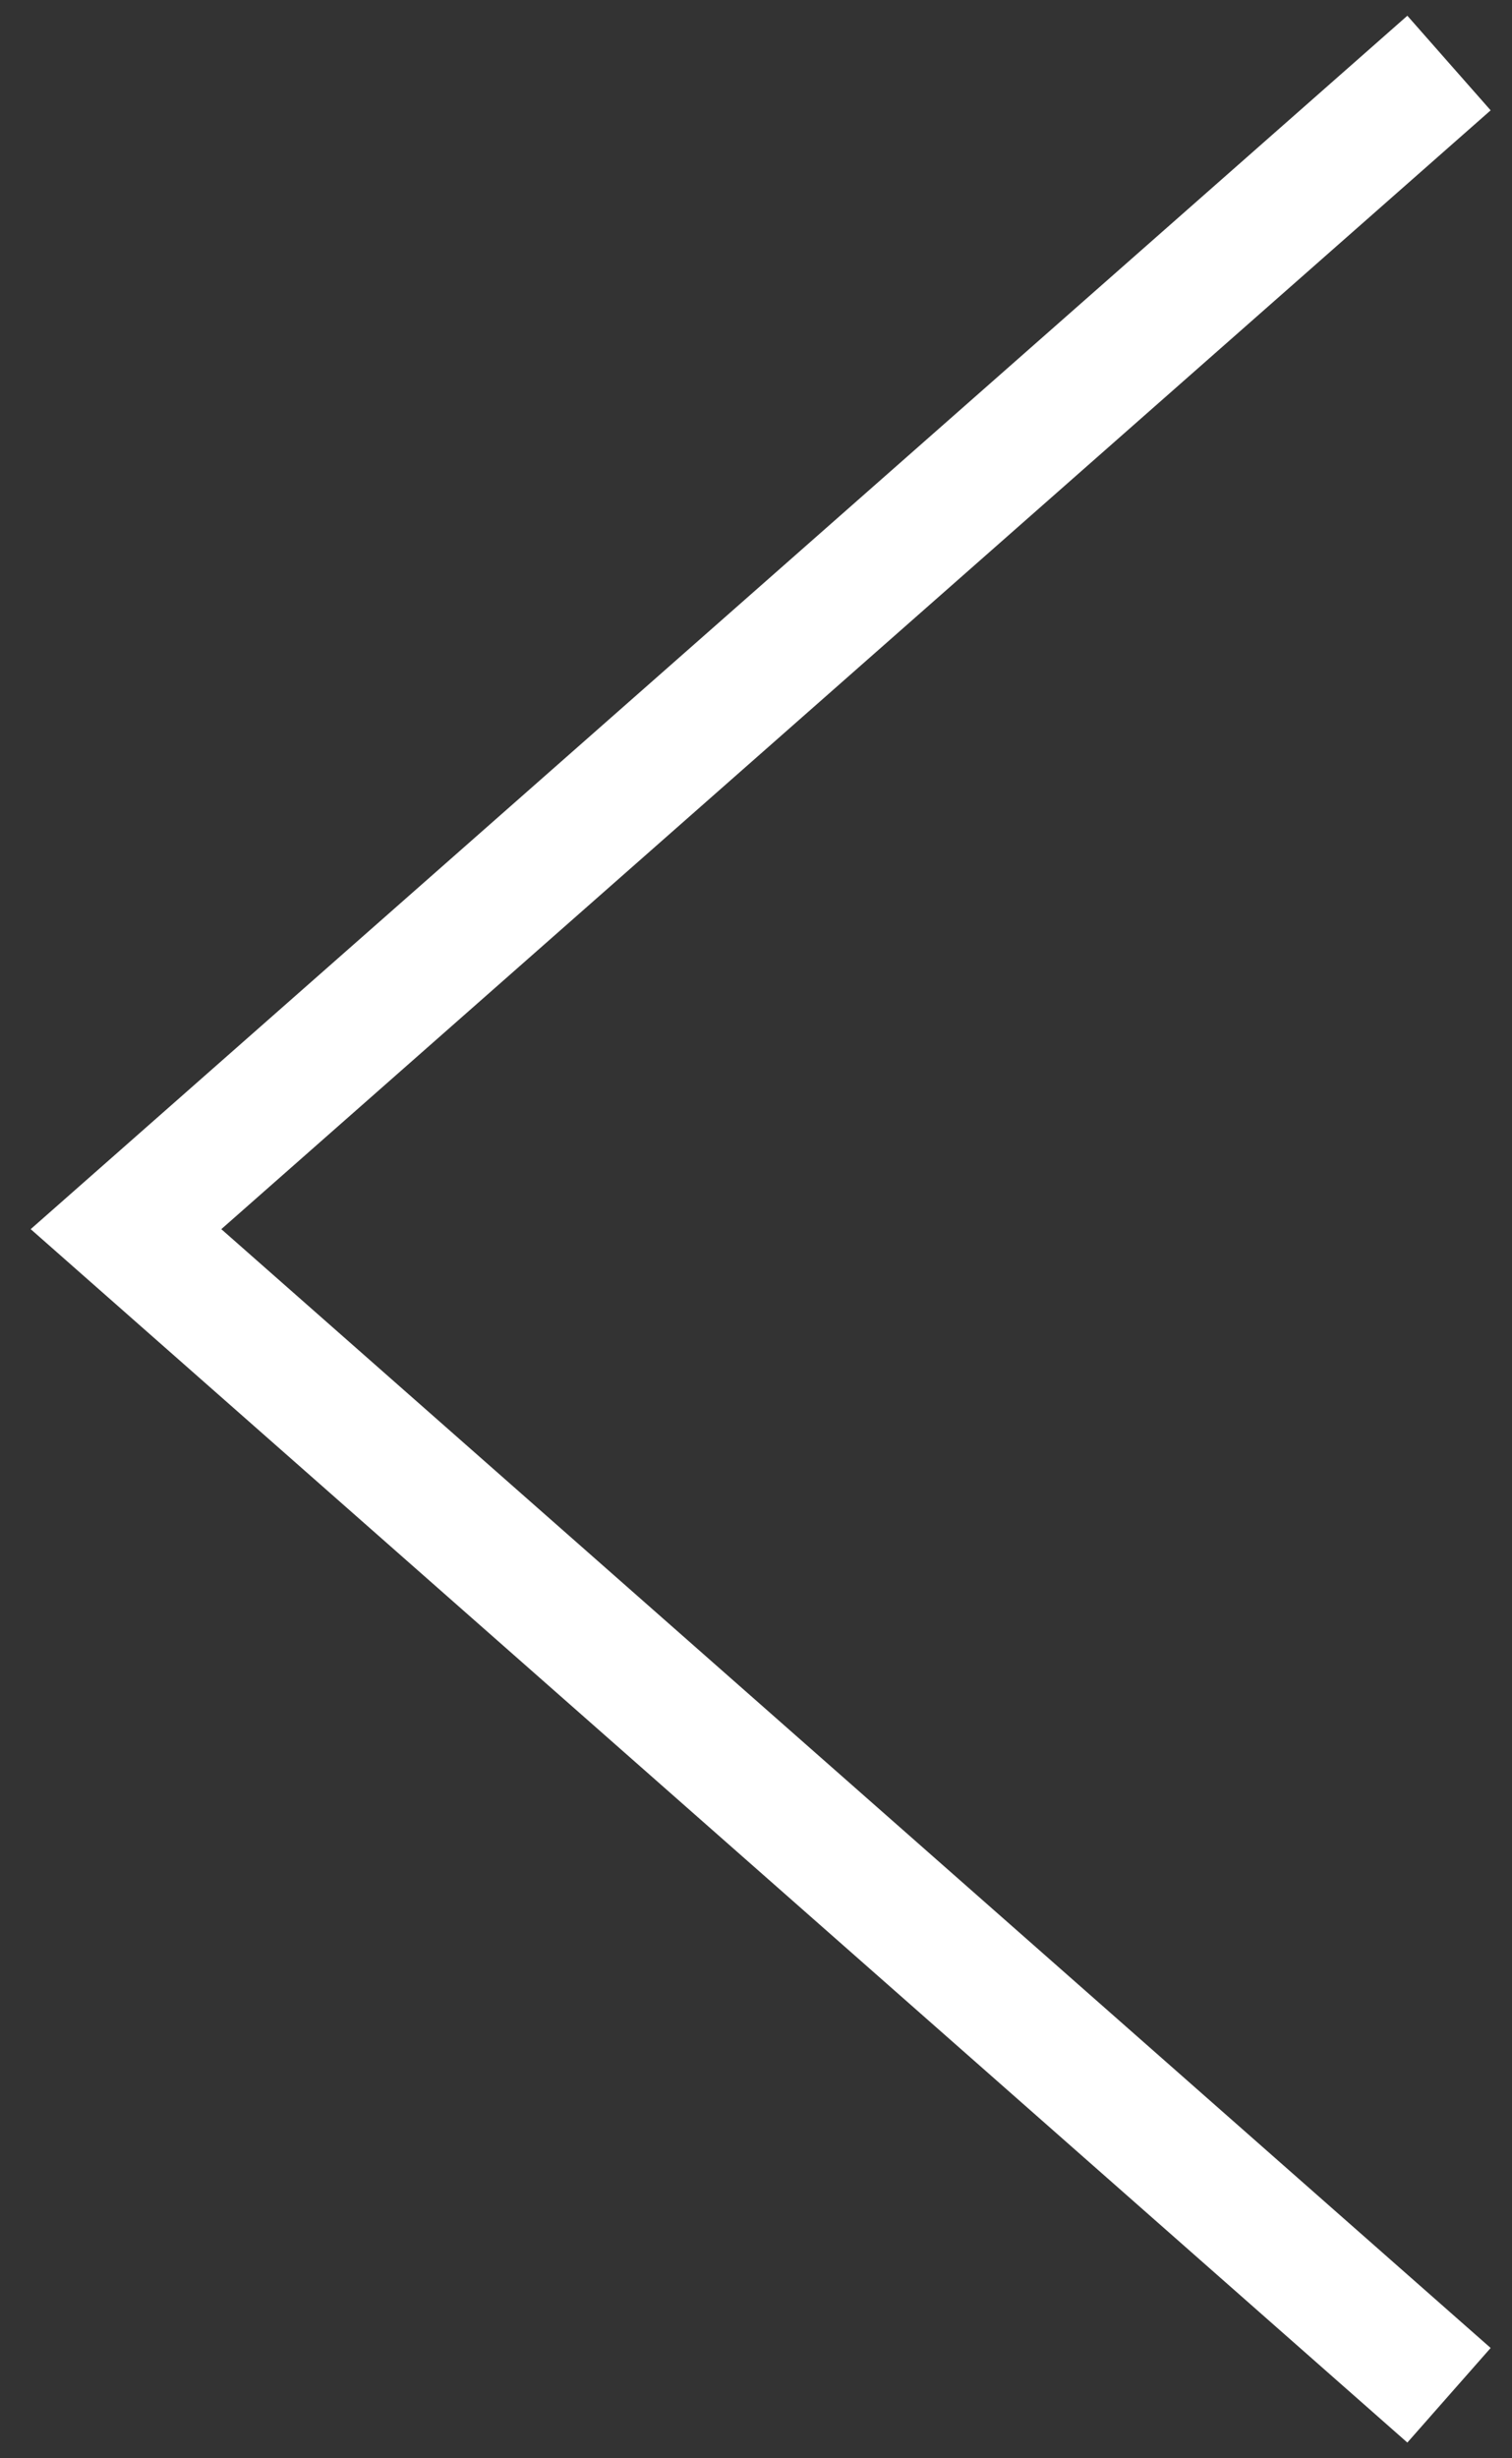
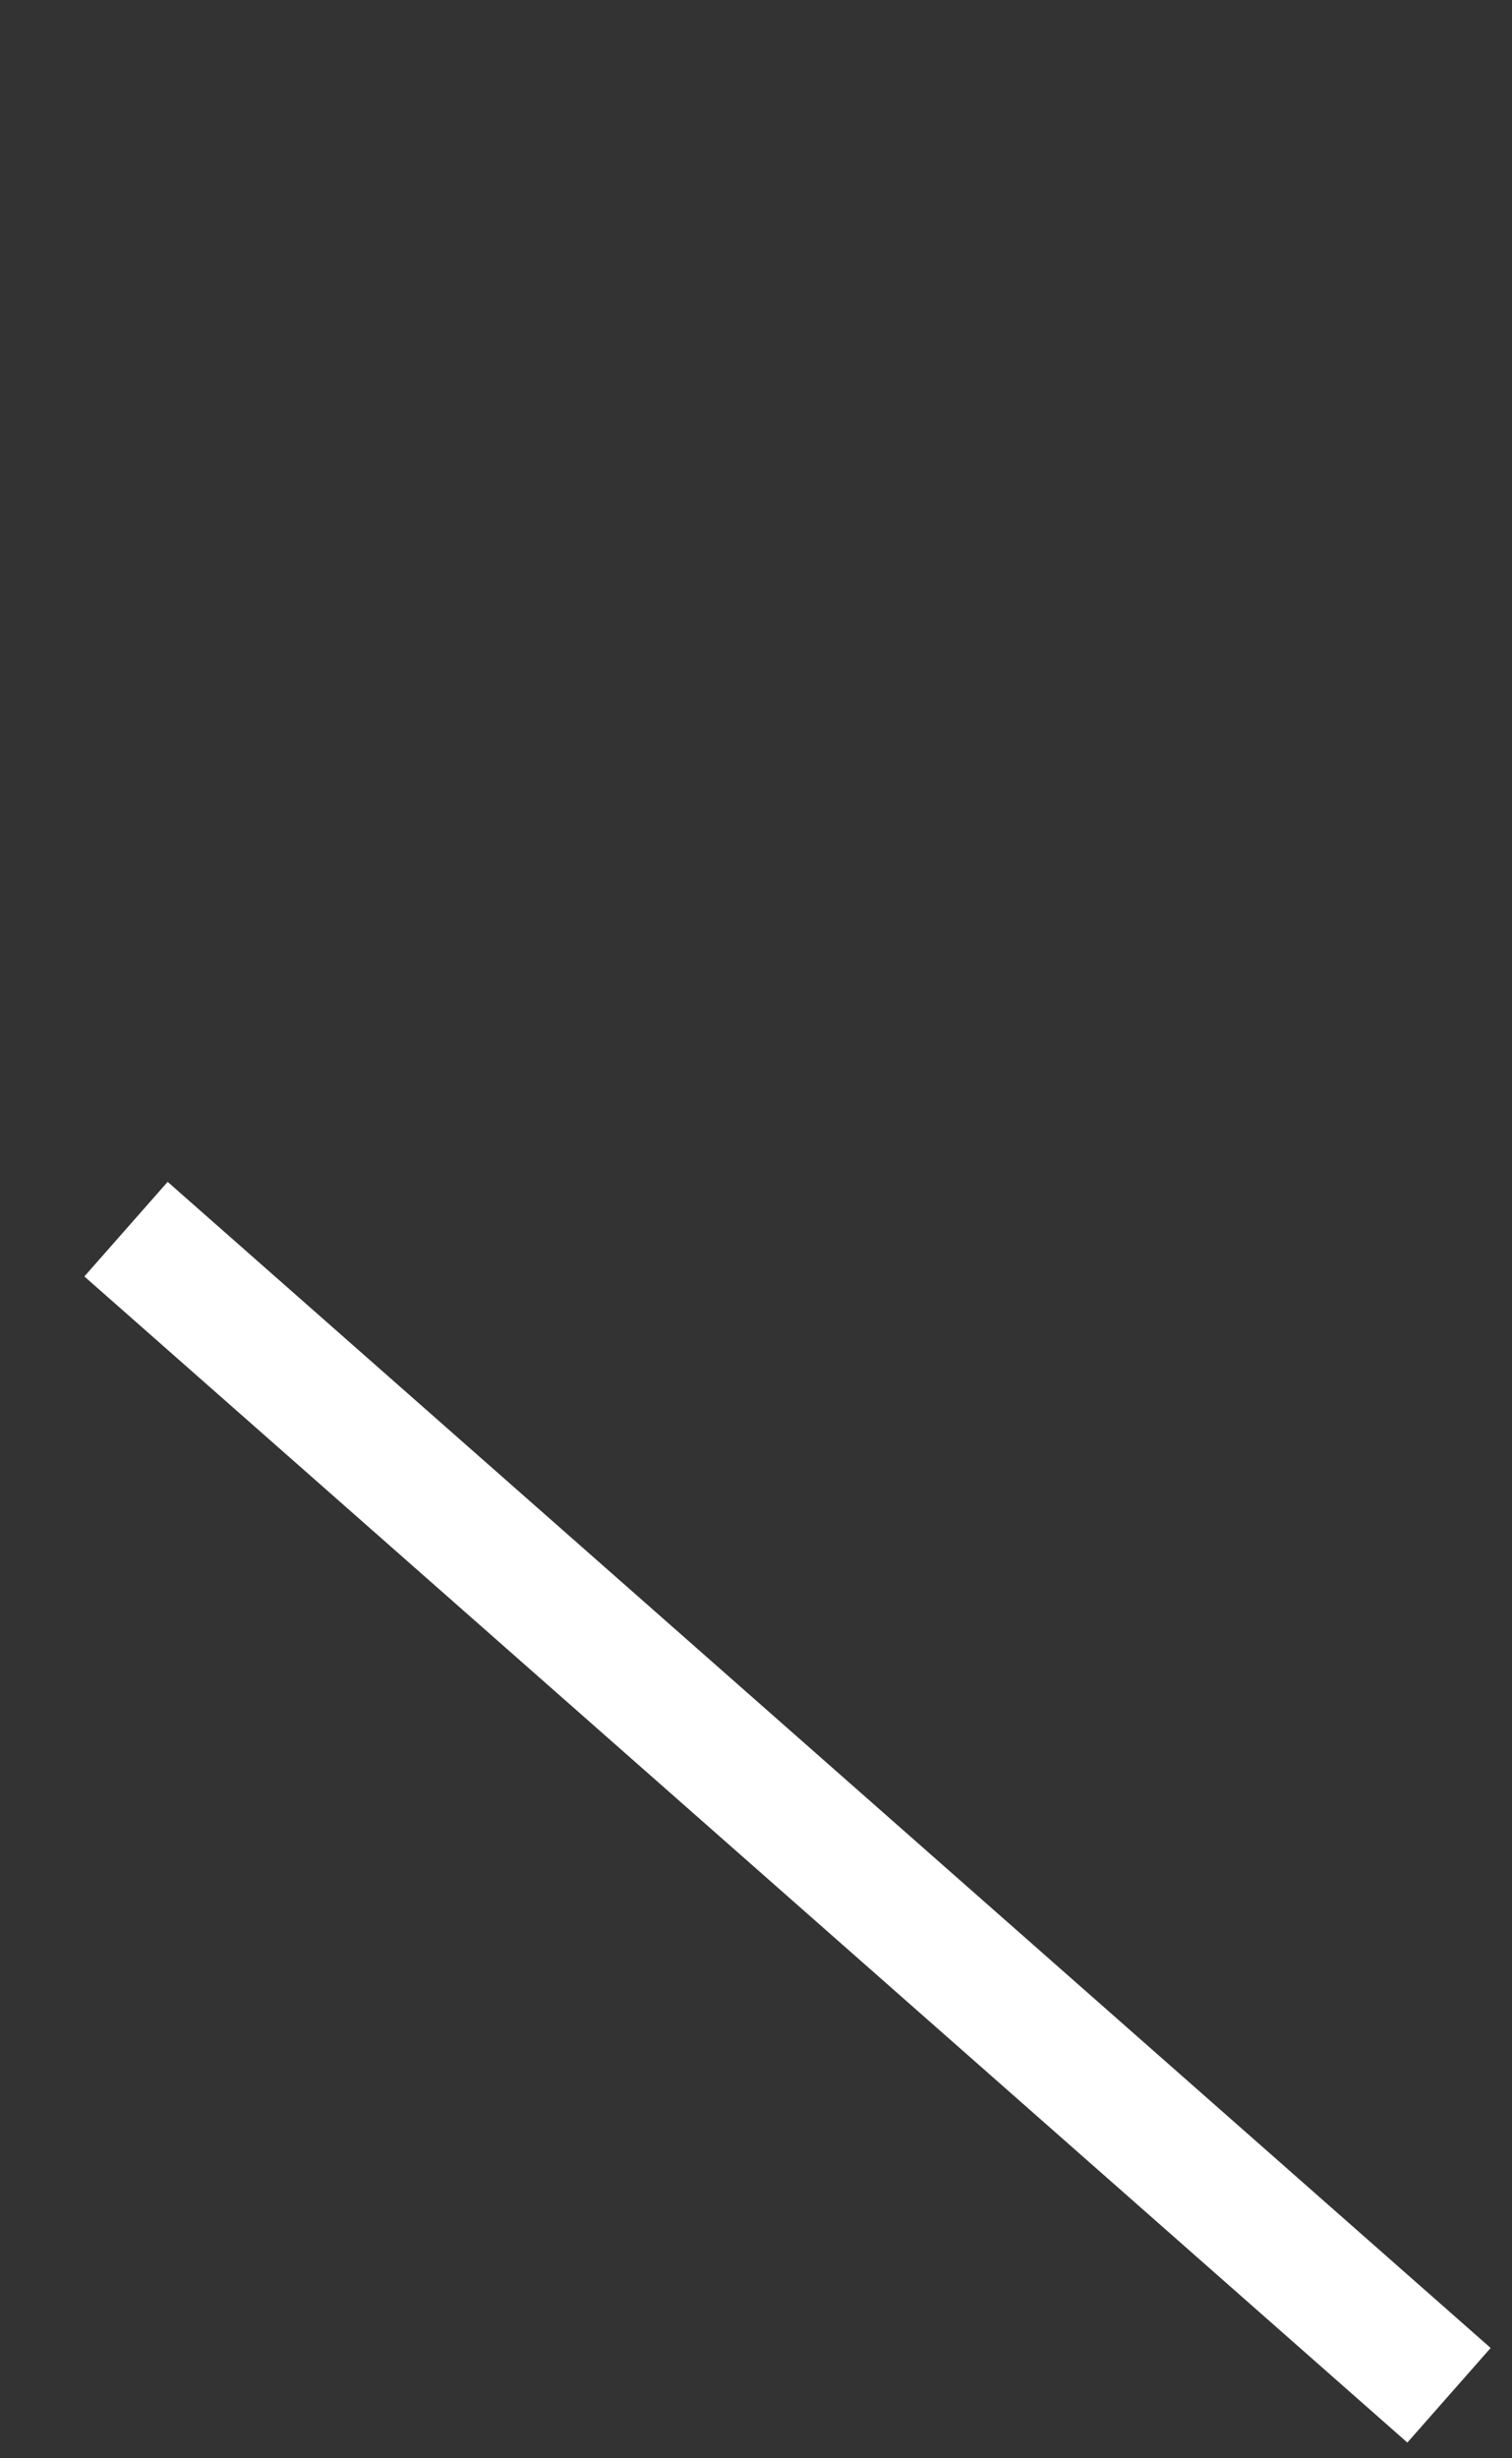
<svg xmlns="http://www.w3.org/2000/svg" width="24" height="39" viewBox="0 0 24 39" fill="none">
  <rect x="0" y="0" width="24" height="39" fill="#333333" stroke="none" />
-   <path d="M23 38L2 19.5L23 1" stroke="white" stroke-width="2" />
+   <path d="M23 38L2 19.5" stroke="white" stroke-width="2" />
</svg>